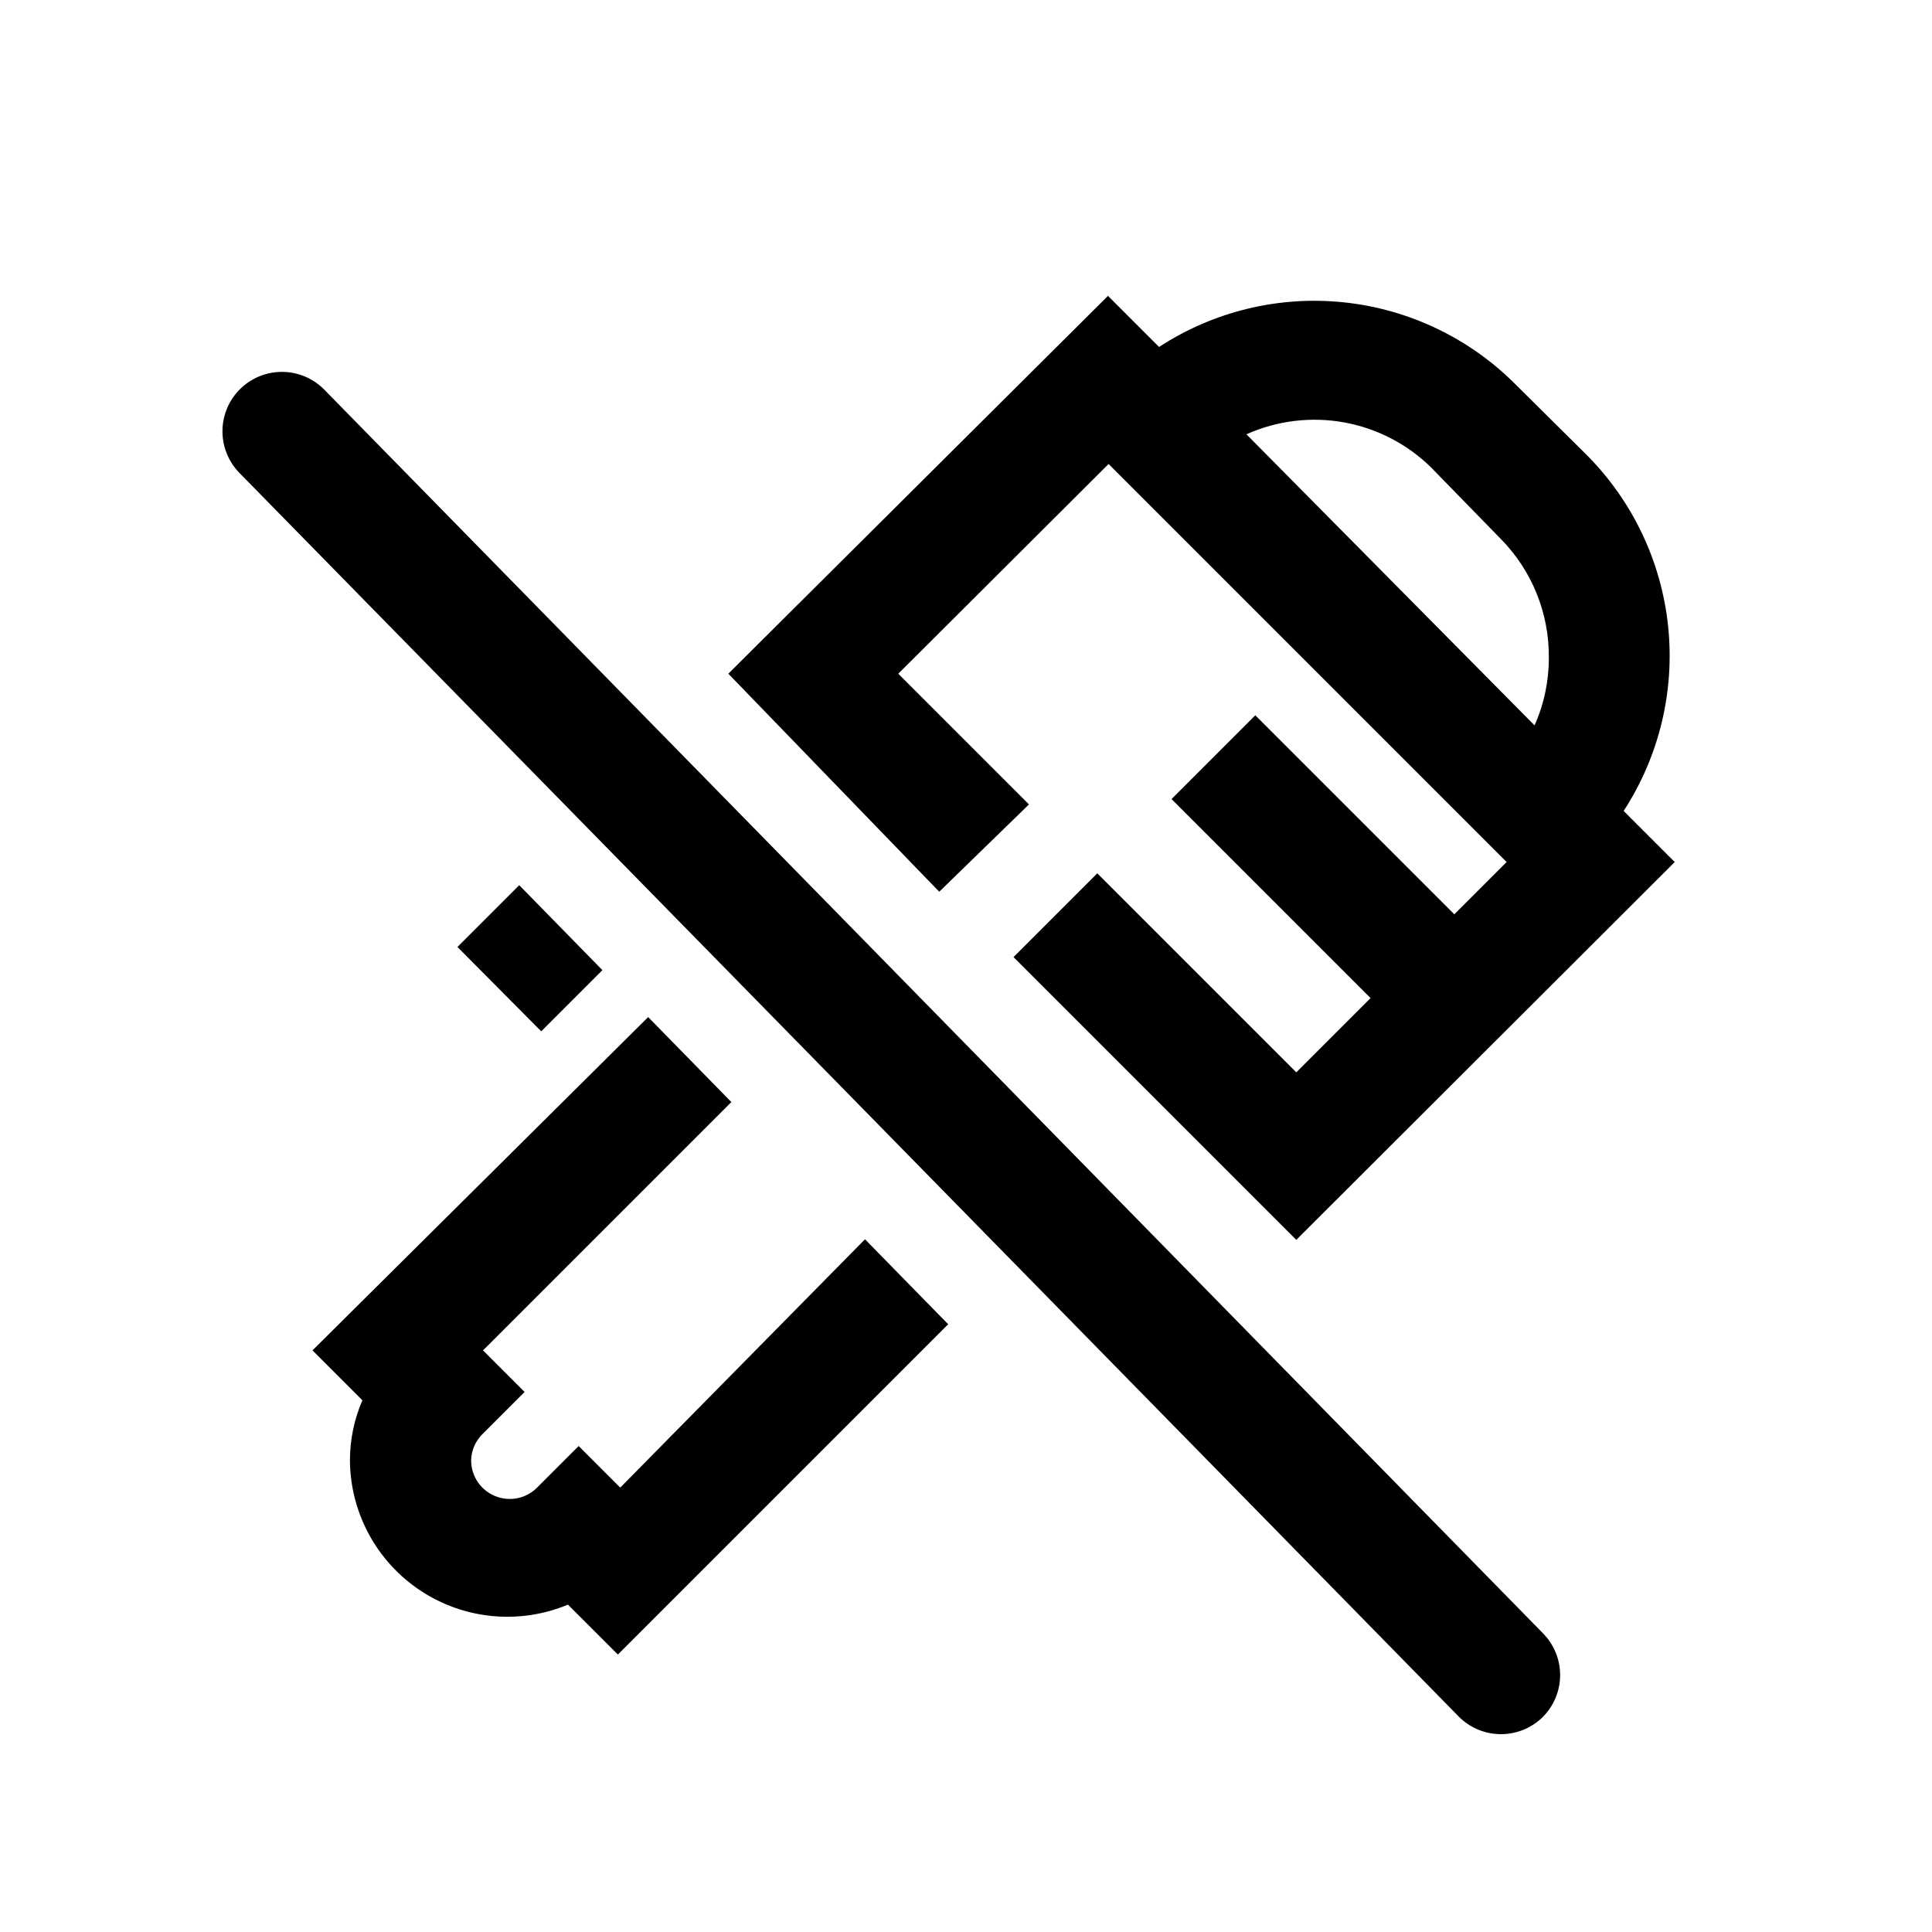
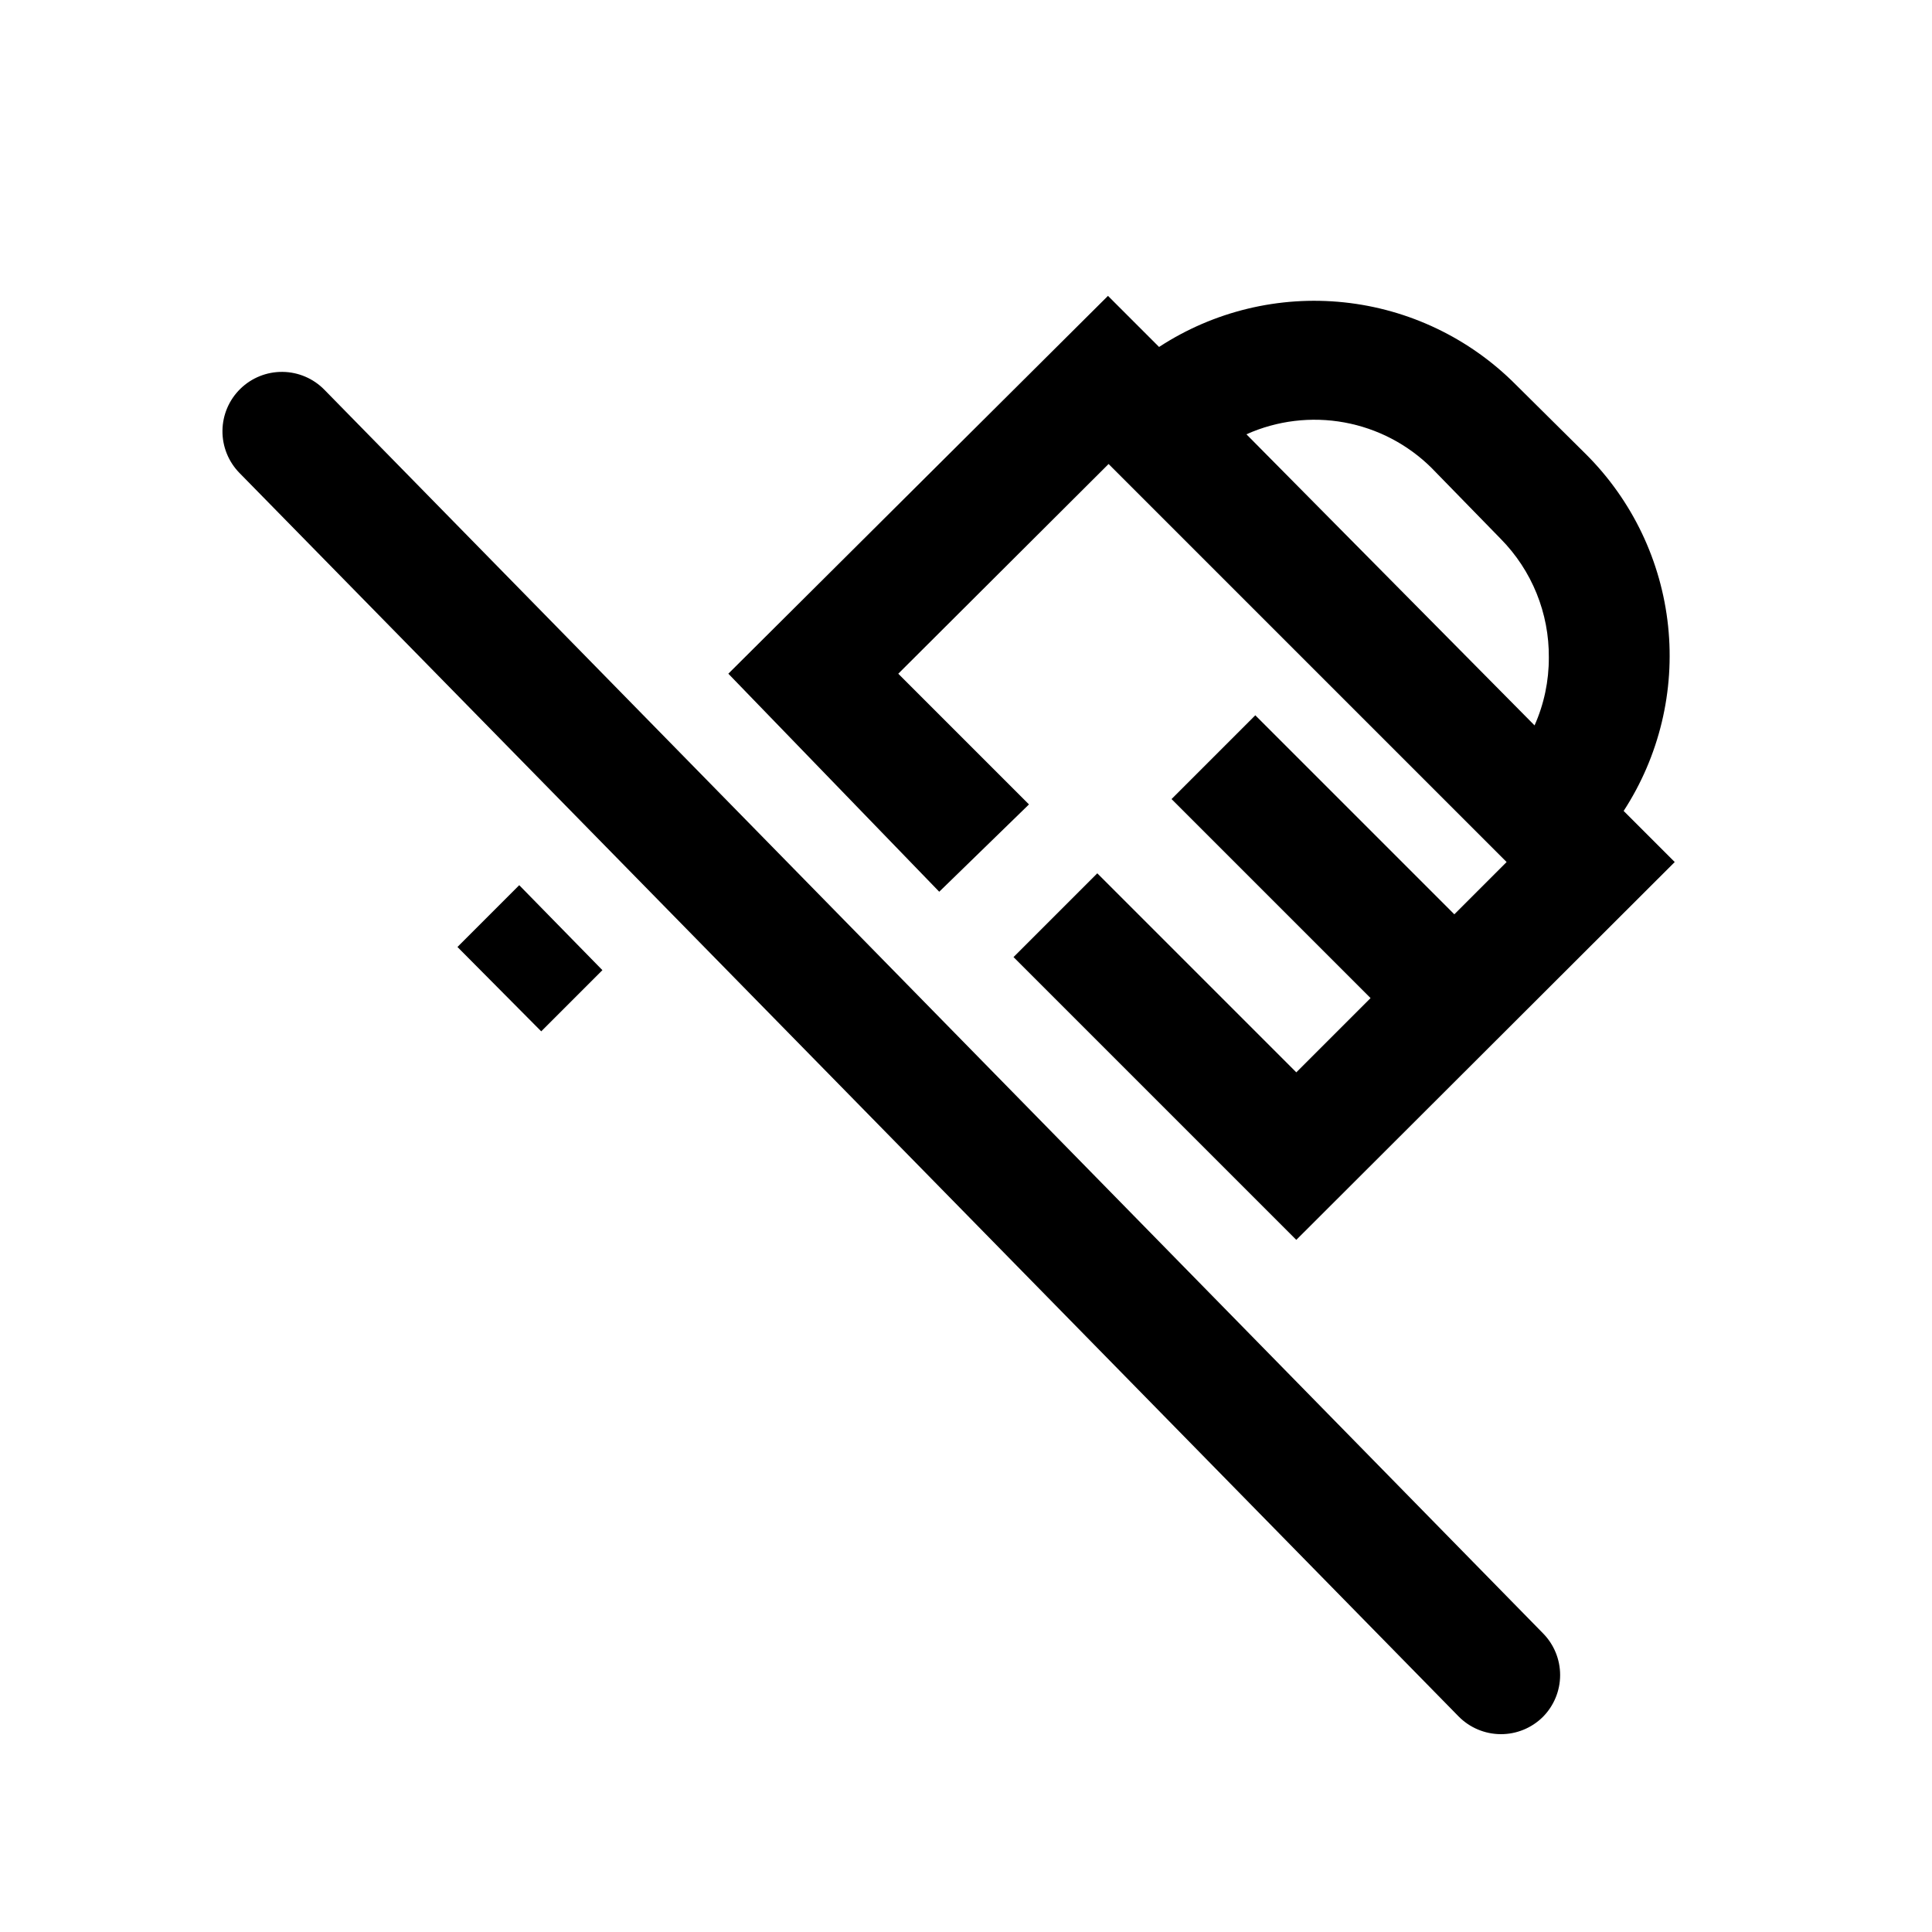
<svg xmlns="http://www.w3.org/2000/svg" fill="#000000" width="800px" height="800px" version="1.1" viewBox="144 144 512 512">
  <g>
    <path d="m416.69 357.18-34.637-34.637 55.734-55.578 105.48 105.48-13.855 13.855-52.742-52.742-22.199 22.199 52.742 52.742-19.68 19.68-52.742-52.742-22.199 22.199 74.941 74.941 100.29-100.13-13.539-13.539c9.426-14.496 13.586-31.793 11.781-48.988-1.805-17.199-9.469-33.254-21.699-45.477l-18.734-18.578c-12.207-12.258-28.266-19.938-45.473-21.742-17.203-1.809-34.508 2.367-48.992 11.824l-13.539-13.539-100.61 100.13 55.891 57.781zm106.75-89.109 18.262 18.73c8.273 8.383 12.863 19.715 12.754 31.488 0.02 6.184-1.266 12.301-3.781 17.949l-76.359-77.145c8.137-3.648 17.188-4.742 25.957-3.141 8.77 1.605 16.848 5.828 23.168 12.113z" />
-     <path d="m308.37 538.23-11.02-11.02-11.18 11.18c-2.938 2.82-7.273 3.629-11.031 2.055-3.762-1.57-6.231-5.223-6.285-9.301 0.02-2.664 1.098-5.211 2.992-7.082l11.18-11.18-11.02-11.02 65.809-65.809-22.043-22.516-88.957 88.324 13.227 13.227v-0.004c-2.152 4.973-3.277 10.328-3.305 15.746 0.027 13.934 7.016 26.938 18.621 34.652s26.297 9.125 39.156 3.762l13.227 13.227 87.535-87.535-22.043-22.516z" />
    <path d="m265.23 394.96 22.199 22.355 16.215-16.215-22.043-22.516z" />
    <path d="m541.7 603.57c-4.207-0.02-8.234-1.719-11.18-4.723l-323.07-329.52c-2.922-2.988-4.539-7.012-4.496-11.188 0.043-4.18 1.746-8.168 4.731-11.09 2.988-2.926 7.012-4.543 11.188-4.496 4.18 0.043 8.168 1.746 11.09 4.731l322.91 329.52c2.93 2.949 4.578 6.941 4.578 11.098 0 4.16-1.648 8.152-4.578 11.102-2.973 2.945-6.996 4.59-11.18 4.566z" />
  </g>
</svg>